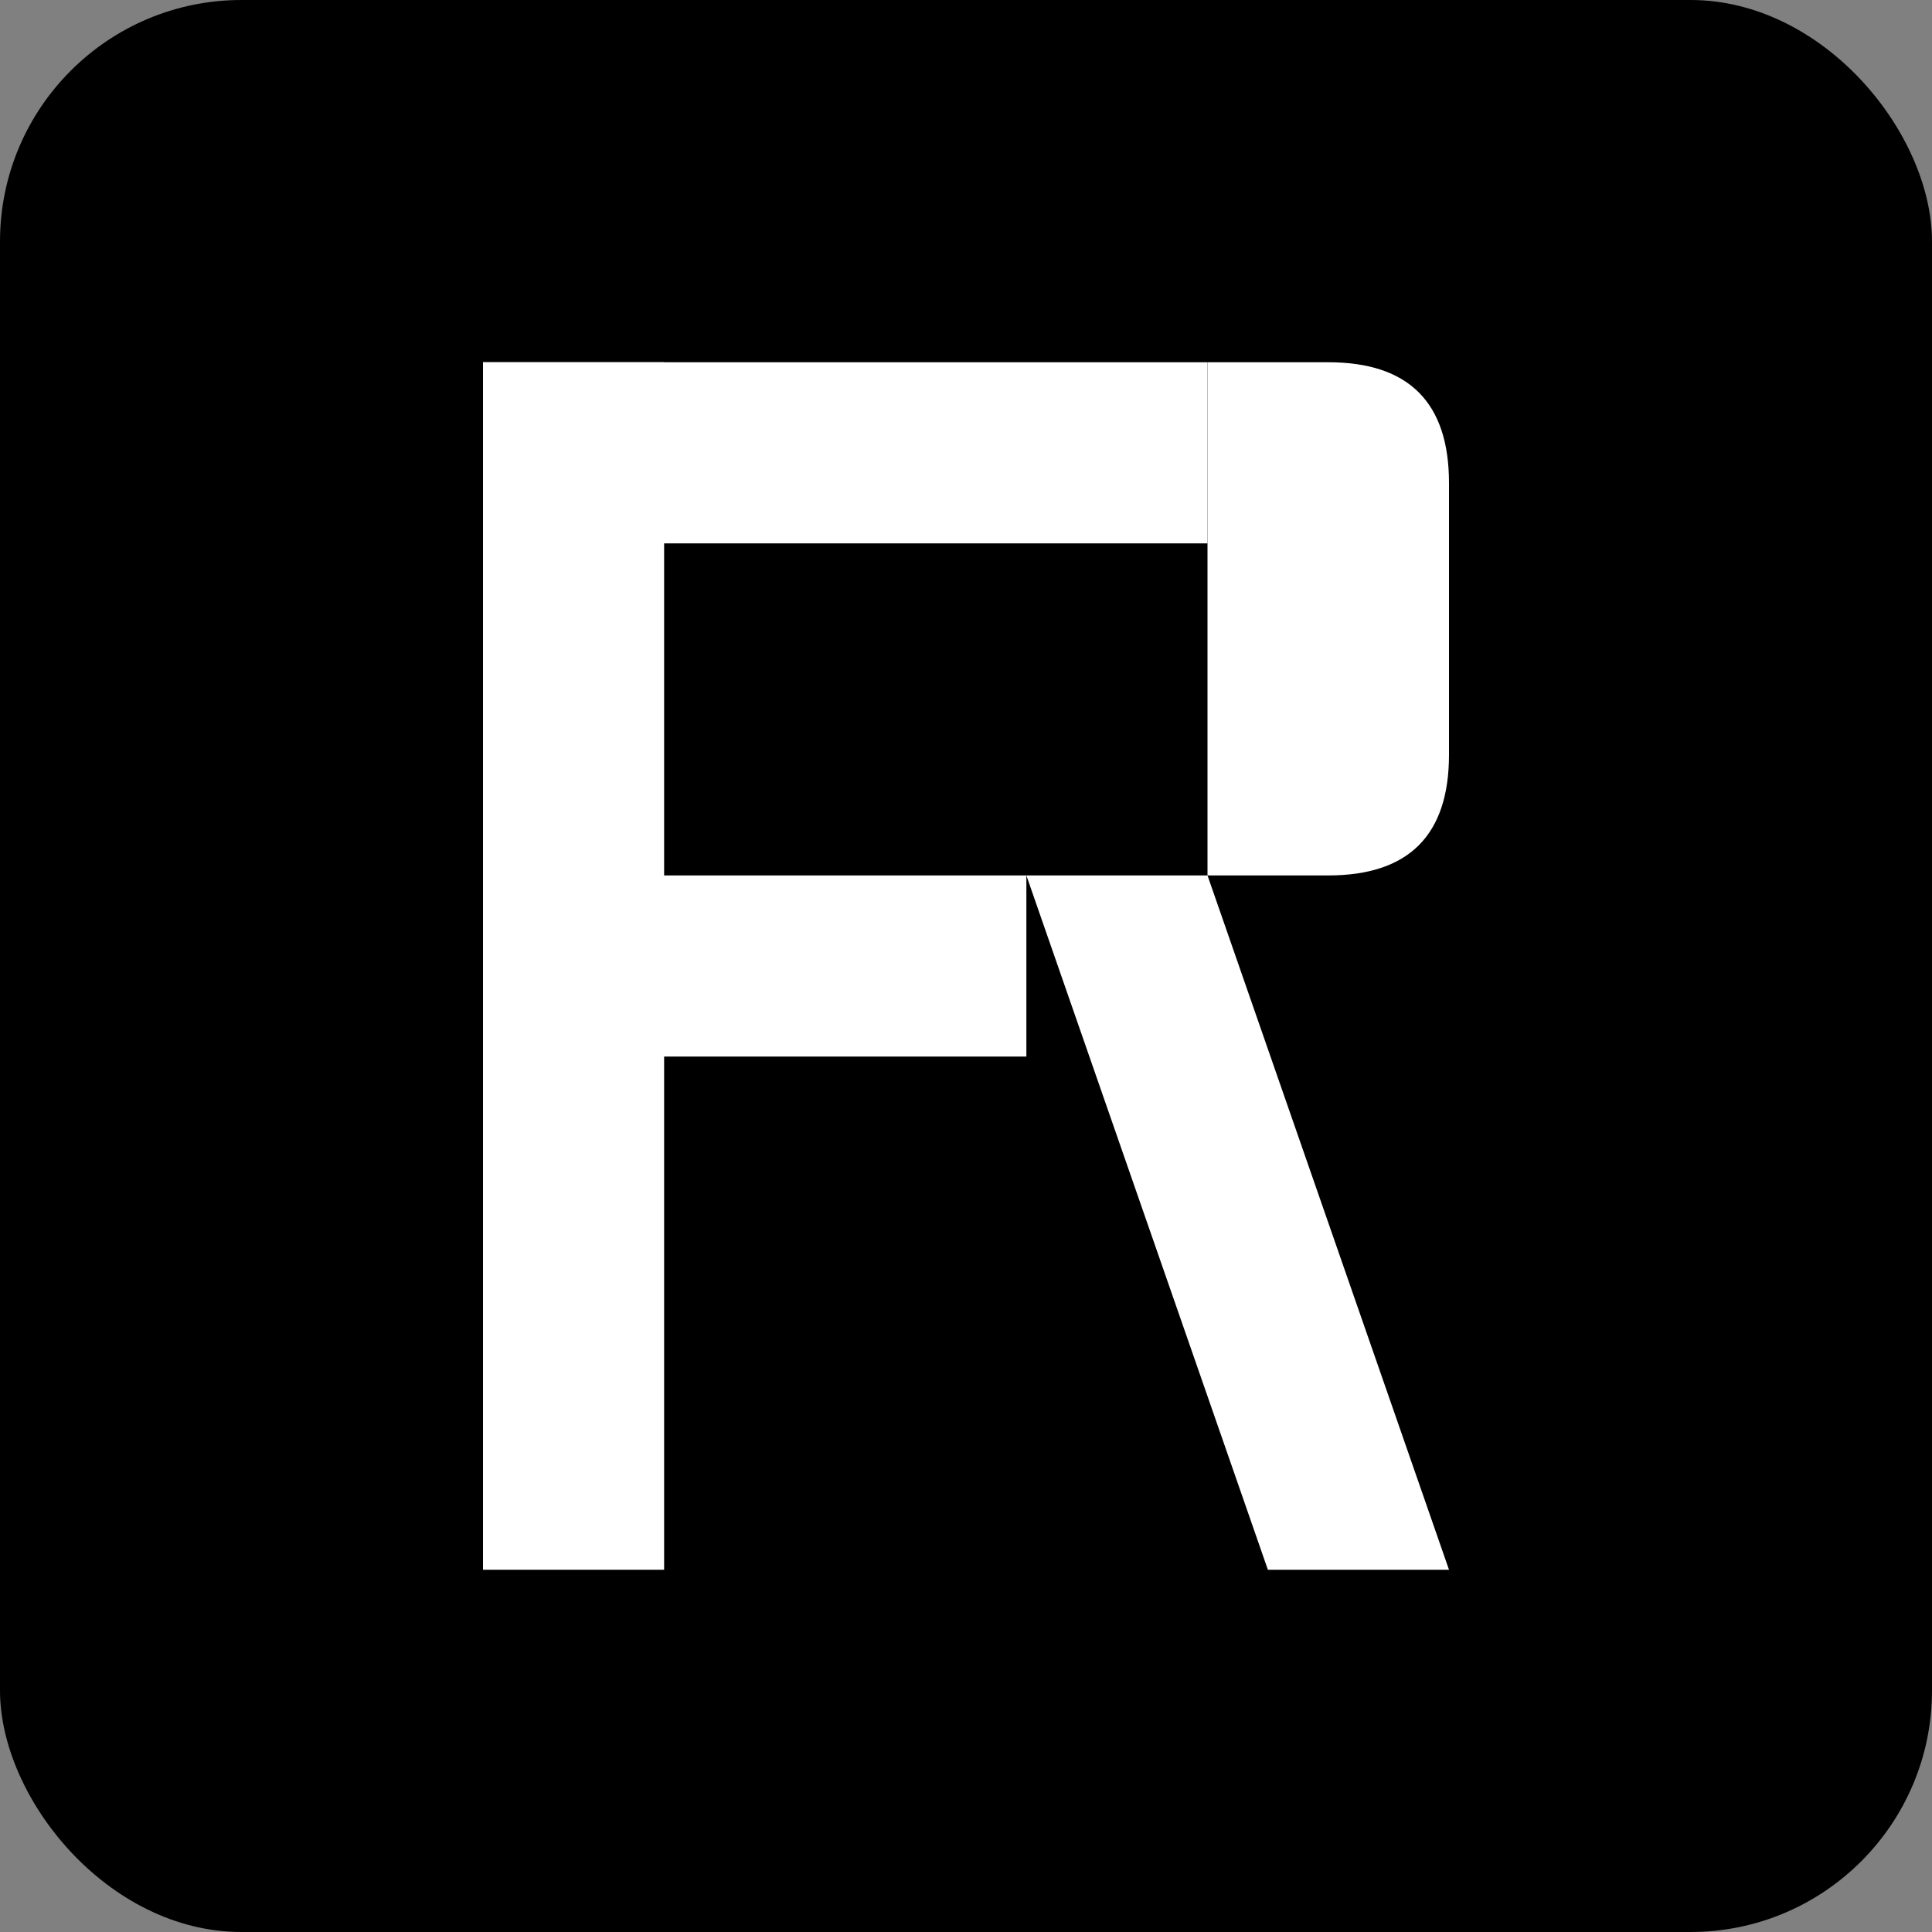
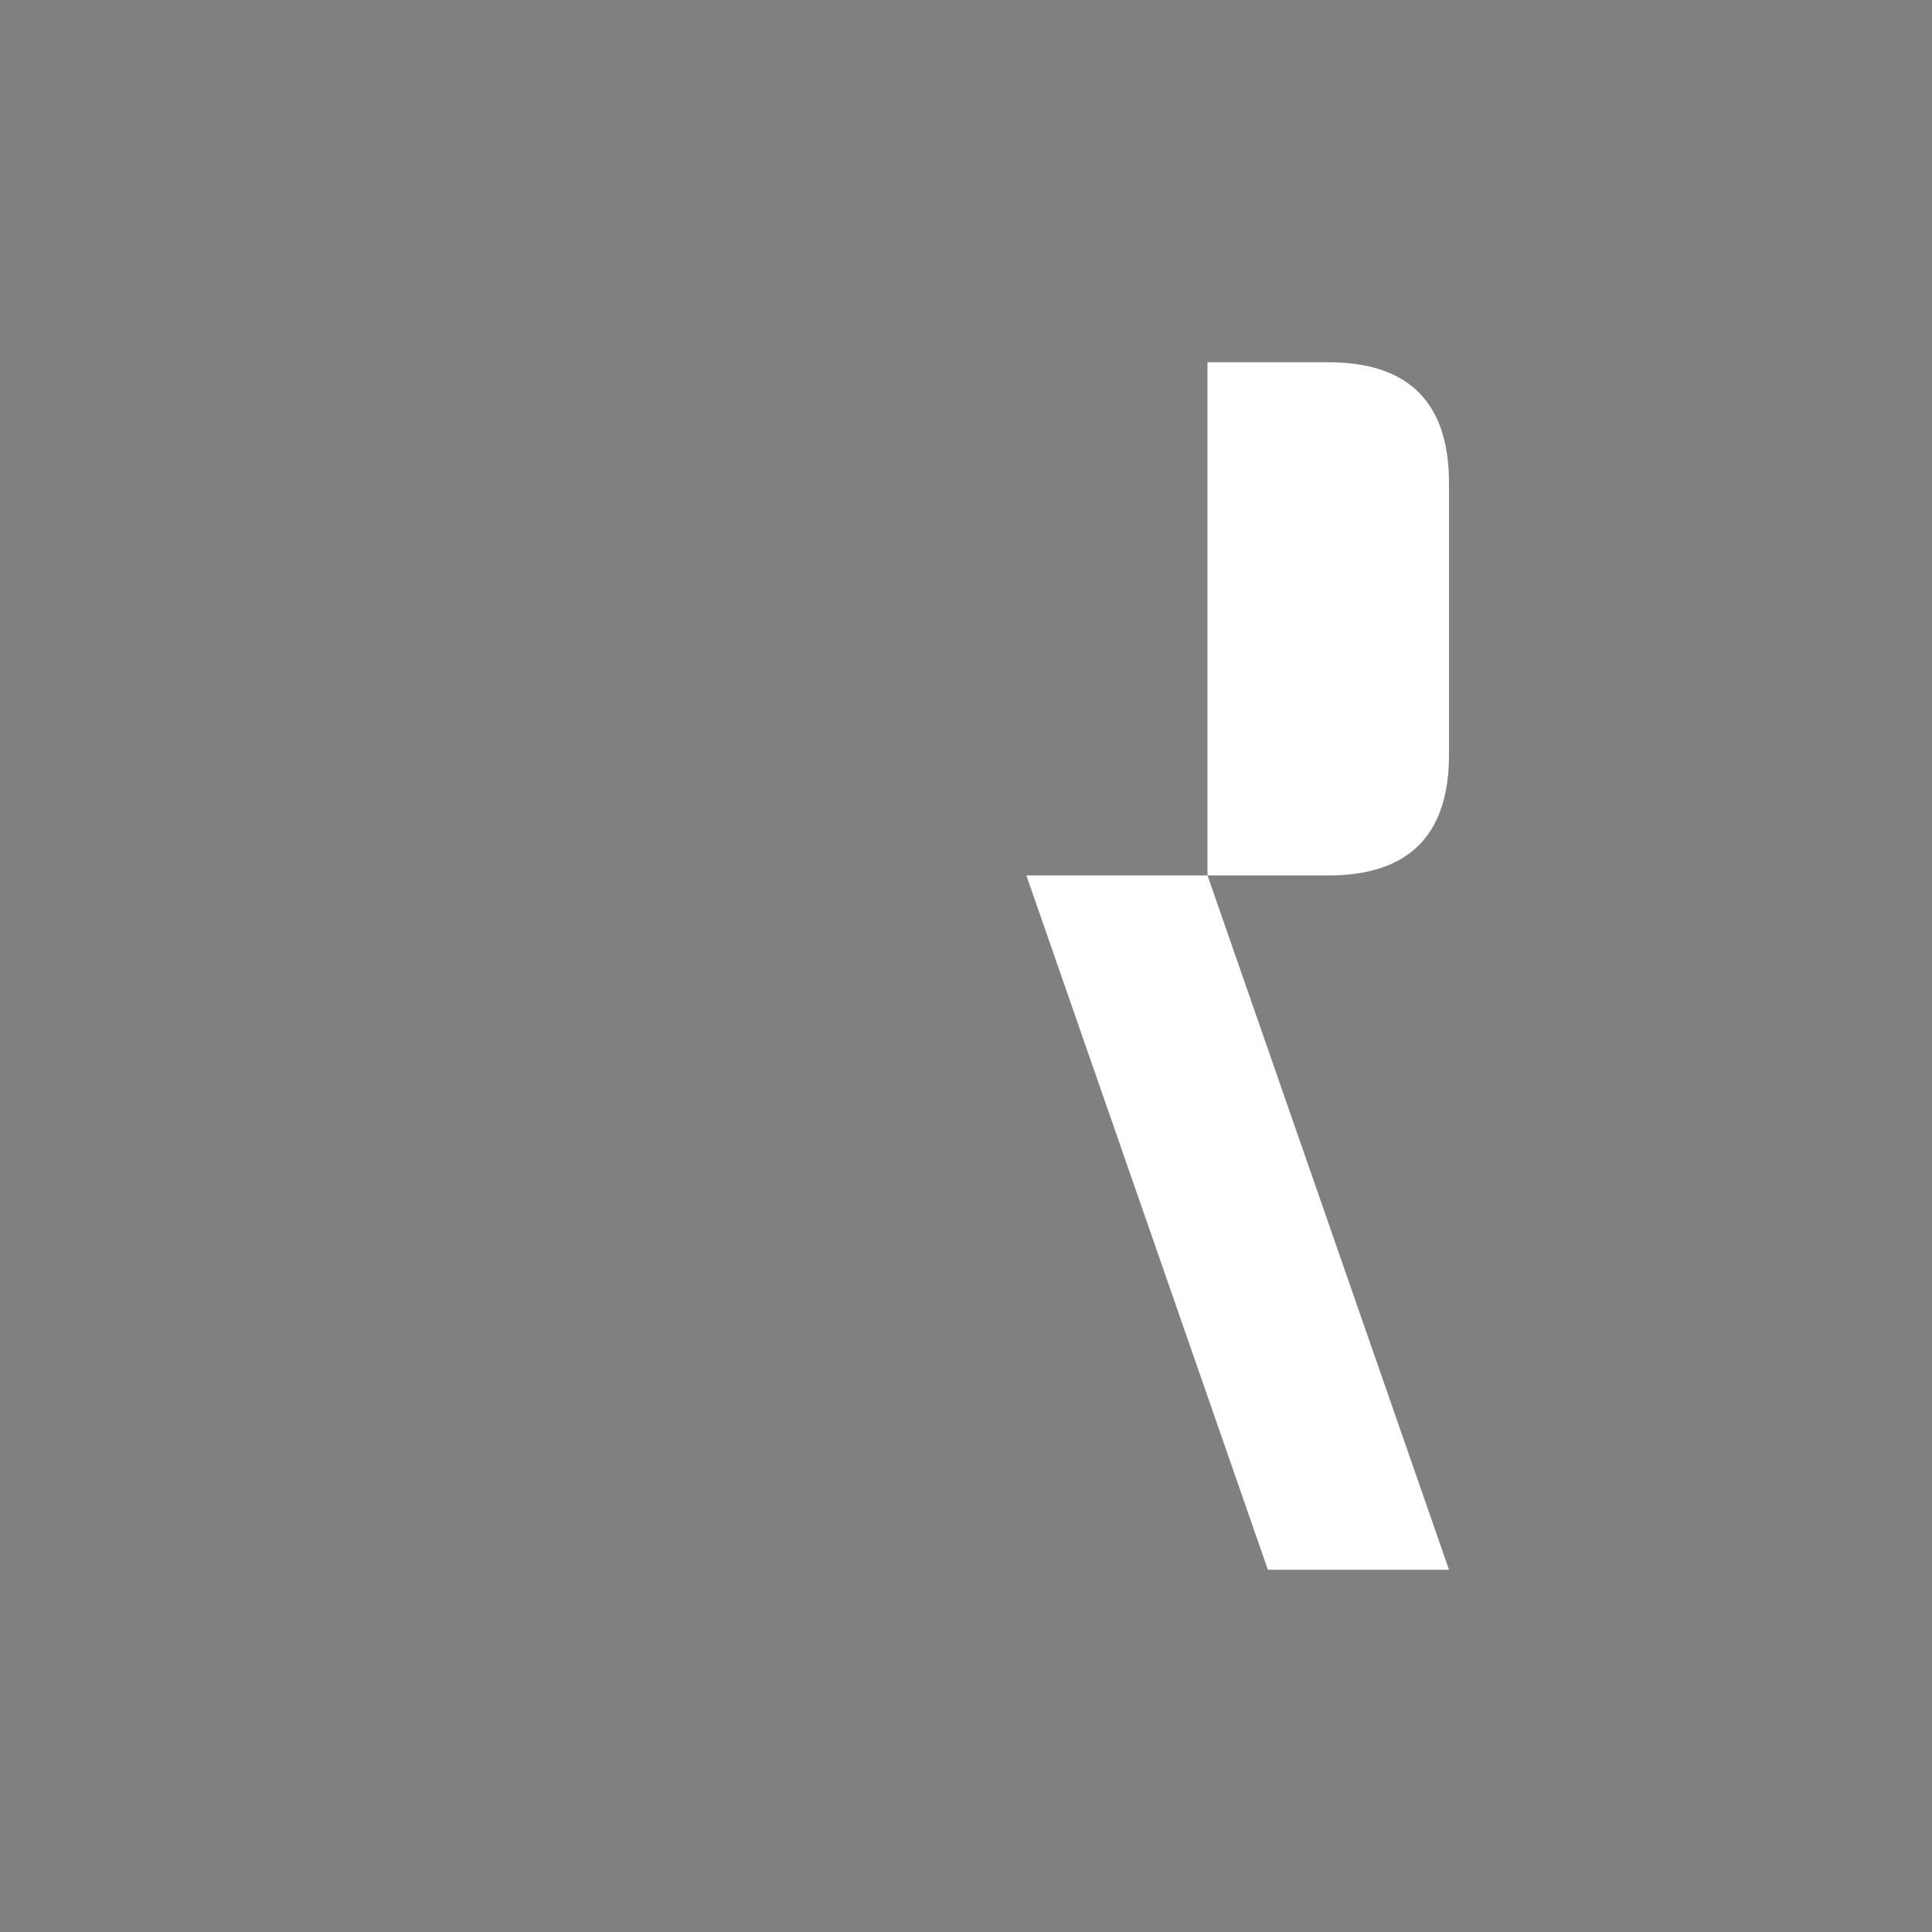
<svg xmlns="http://www.w3.org/2000/svg" width="32" height="32" viewBox="0 0 32 32">
  <rect x="0" y="0" width="32" height="32" fill="#808080" stroke="none" />
-   <rect x="0" y="0" width="32" height="32" rx="4" ry="4" fill="#000000" />
  <g transform="translate(8, 6)">
-     <rect x="0" y="0" width="3" height="20" fill="white" />
-     <rect x="0" y="0" width="12" height="3" fill="white" />
-     <rect x="0" y="8.5" width="9" height="3" fill="white" />
    <path d="M 12 0 L 14 0 Q 16 0 16 2 L 16 6.5 Q 16 8.5 14 8.5 L 12 8.5 Z" fill="white" />
    <path d="M 9 8.5 L 12 8.5 L 16 20 L 13 20 Z" fill="white" />
  </g>
</svg>